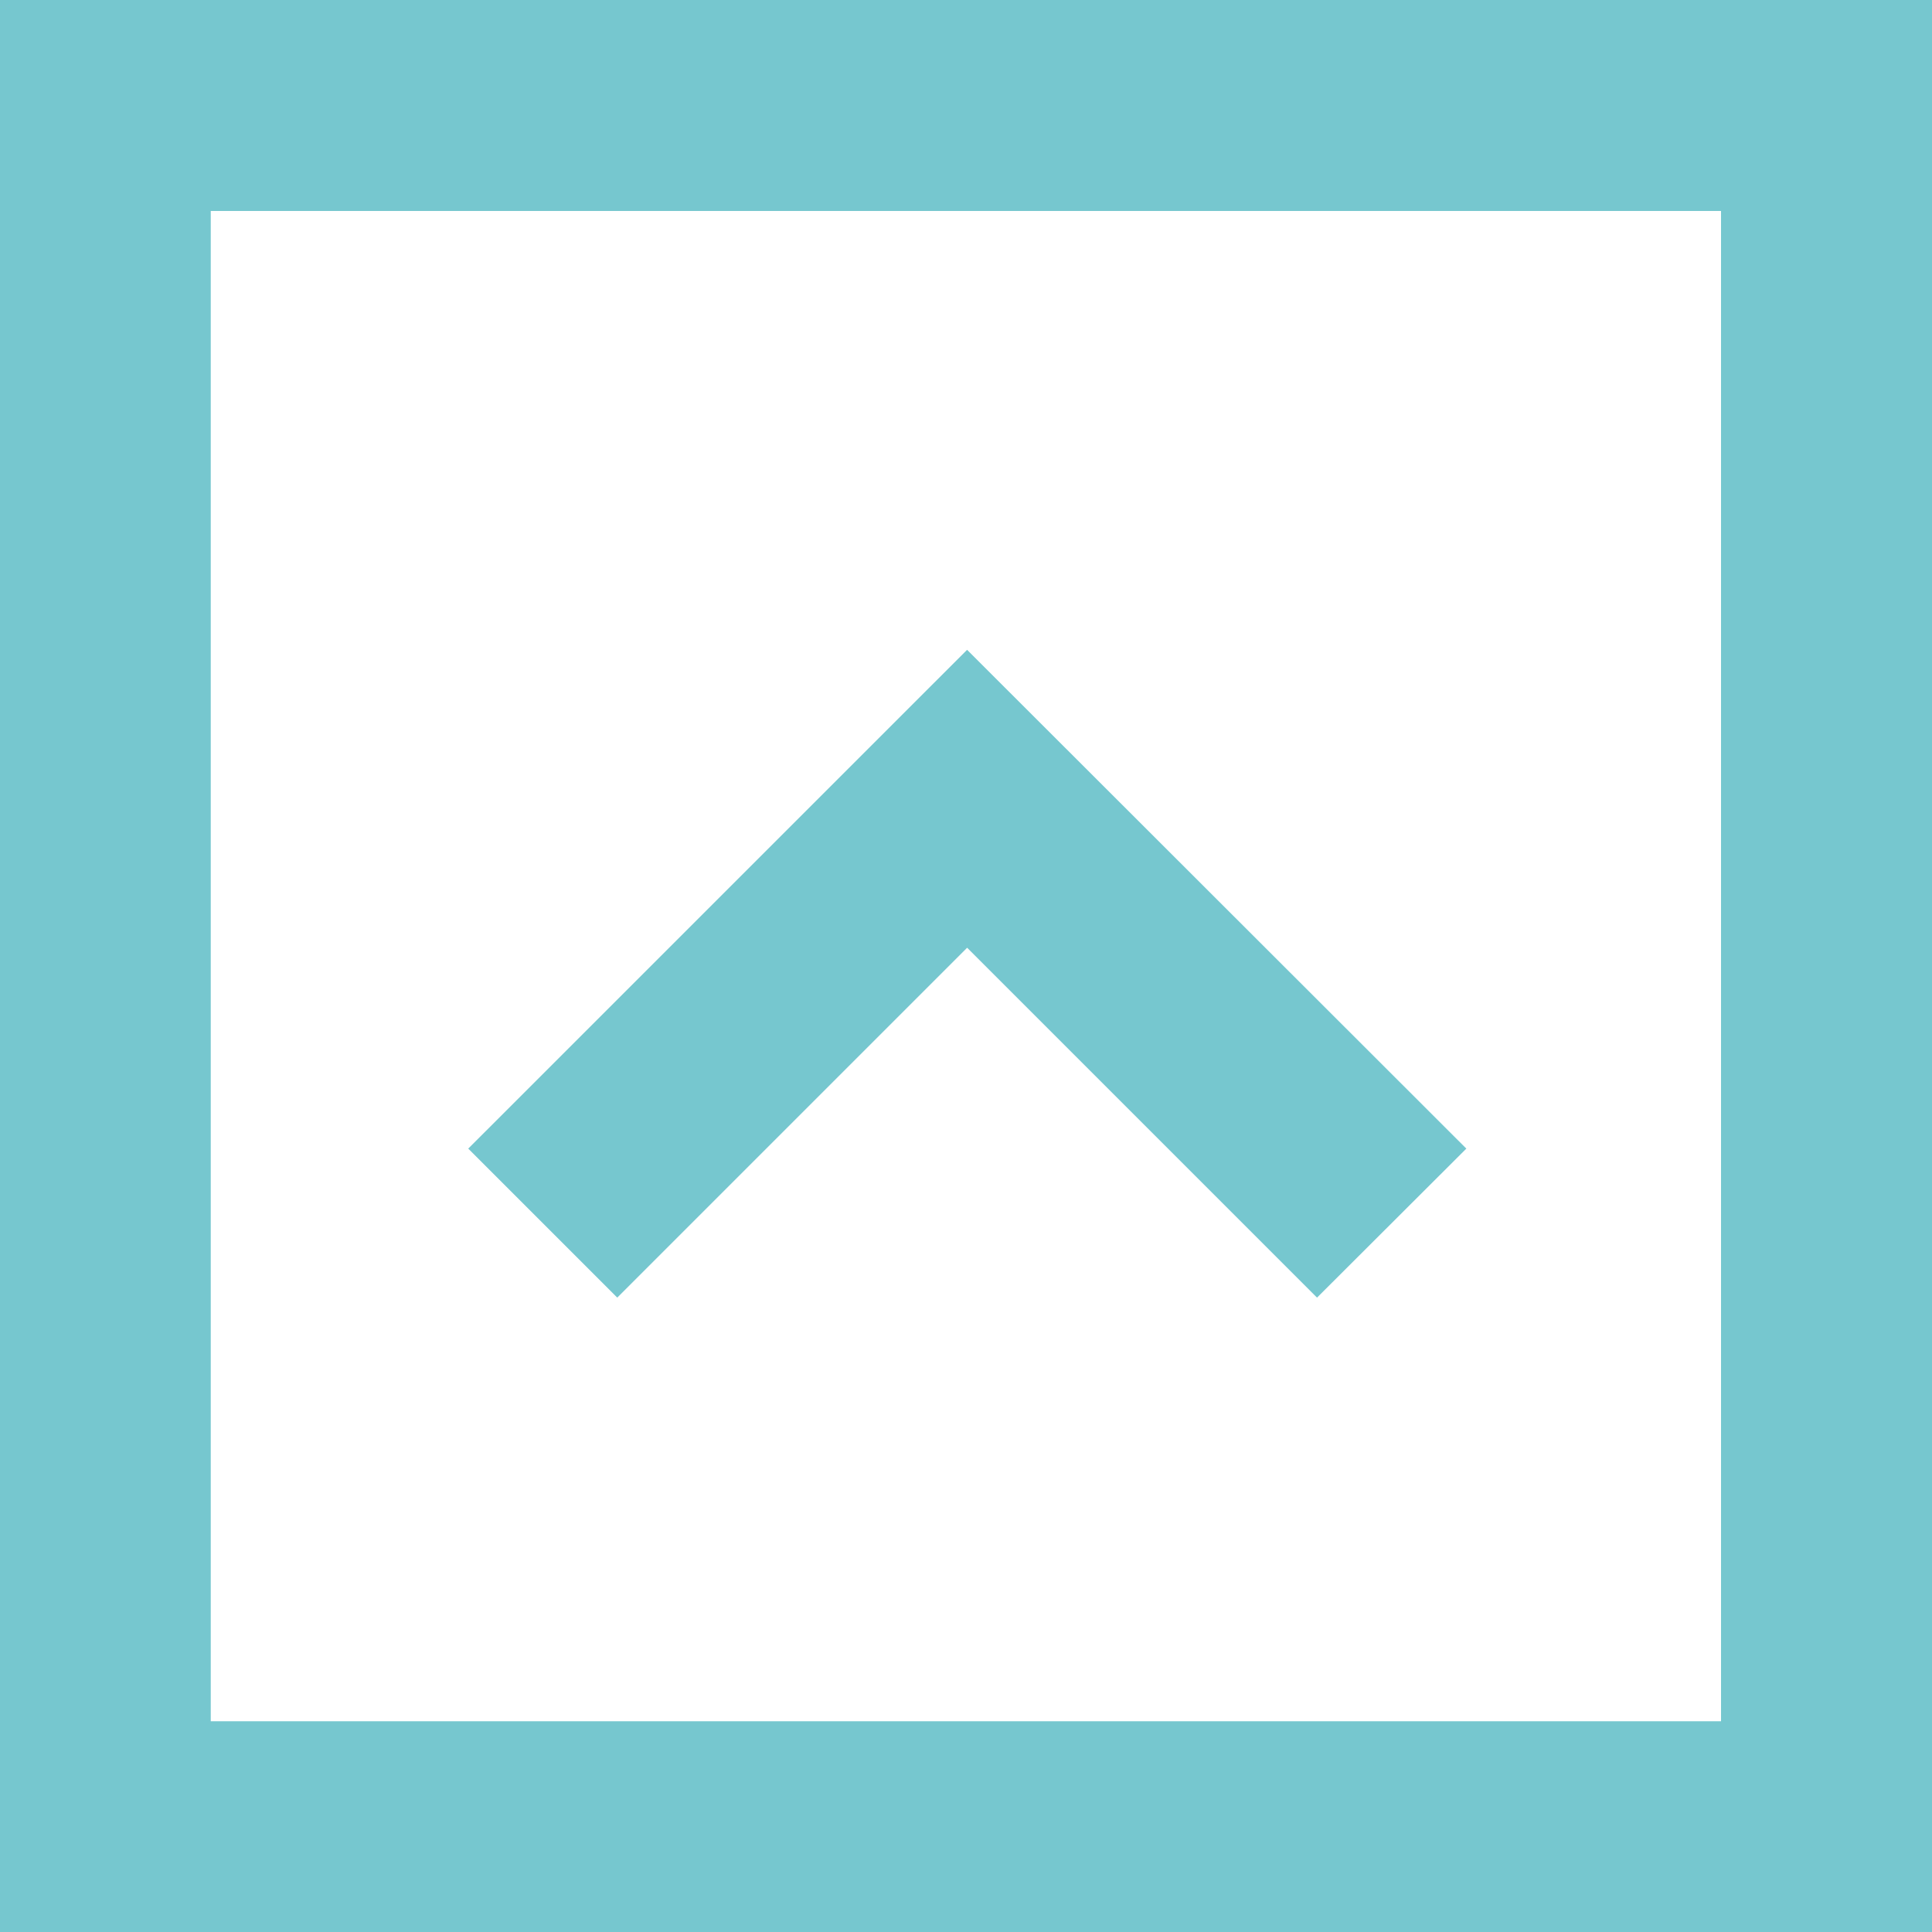
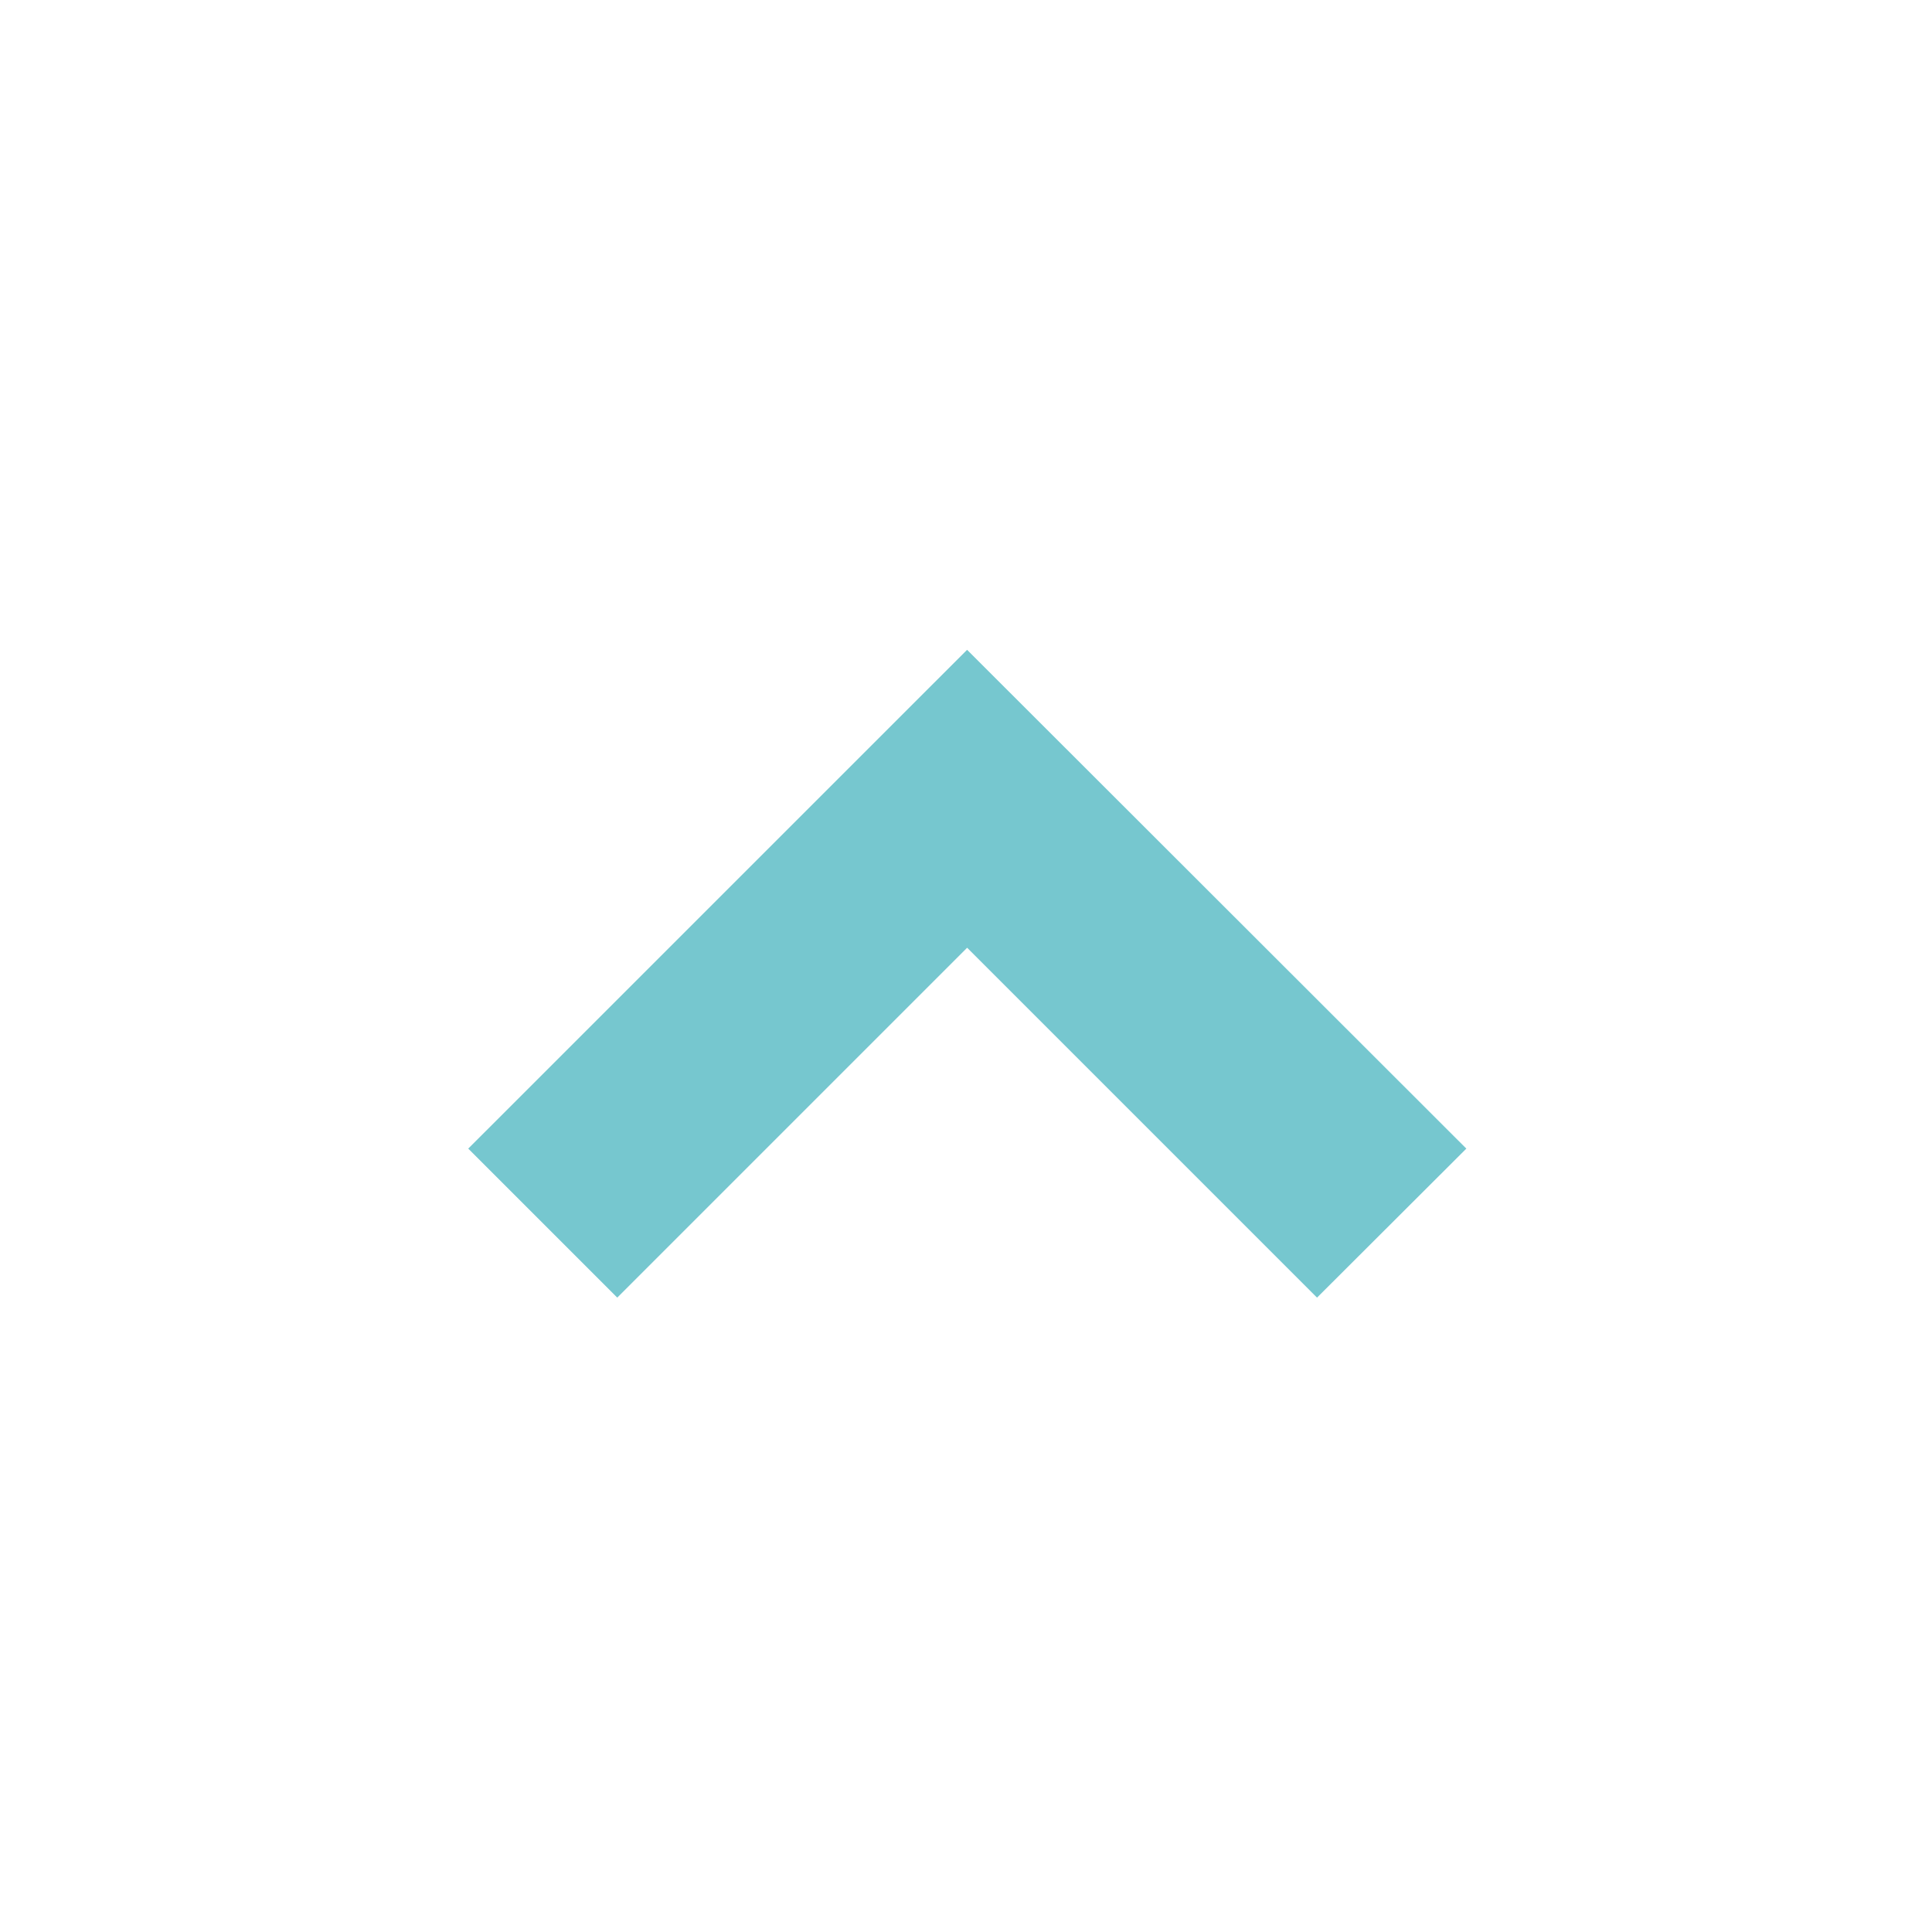
<svg xmlns="http://www.w3.org/2000/svg" id="Group_1" data-name="Group 1" width="33.644" height="33.644" viewBox="0 0 33.644 33.644">
  <style>
    .path {
      fill: #76C7CF;
    }
    @media (prefers-color-scheme: dark) {
      .path {
        fill: #fff;
      }
    }
  </style>
-   <path id="Path_1" data-name="Path 1" d="M-645.079,311.906V345.55h33.644V311.906Zm3.67,29.974v-26.3h26.3v26.3Z" transform="translate(645.079 -311.906)" class="path" />
  <path id="Path_2" data-name="Path 2" d="M-577.987,413.686l2.595,2.595,6.093-6.093,6.093,6.093,2.6-2.595L-569.3,405Z" transform="translate(586.141 -393.684)" class="path" />
</svg>